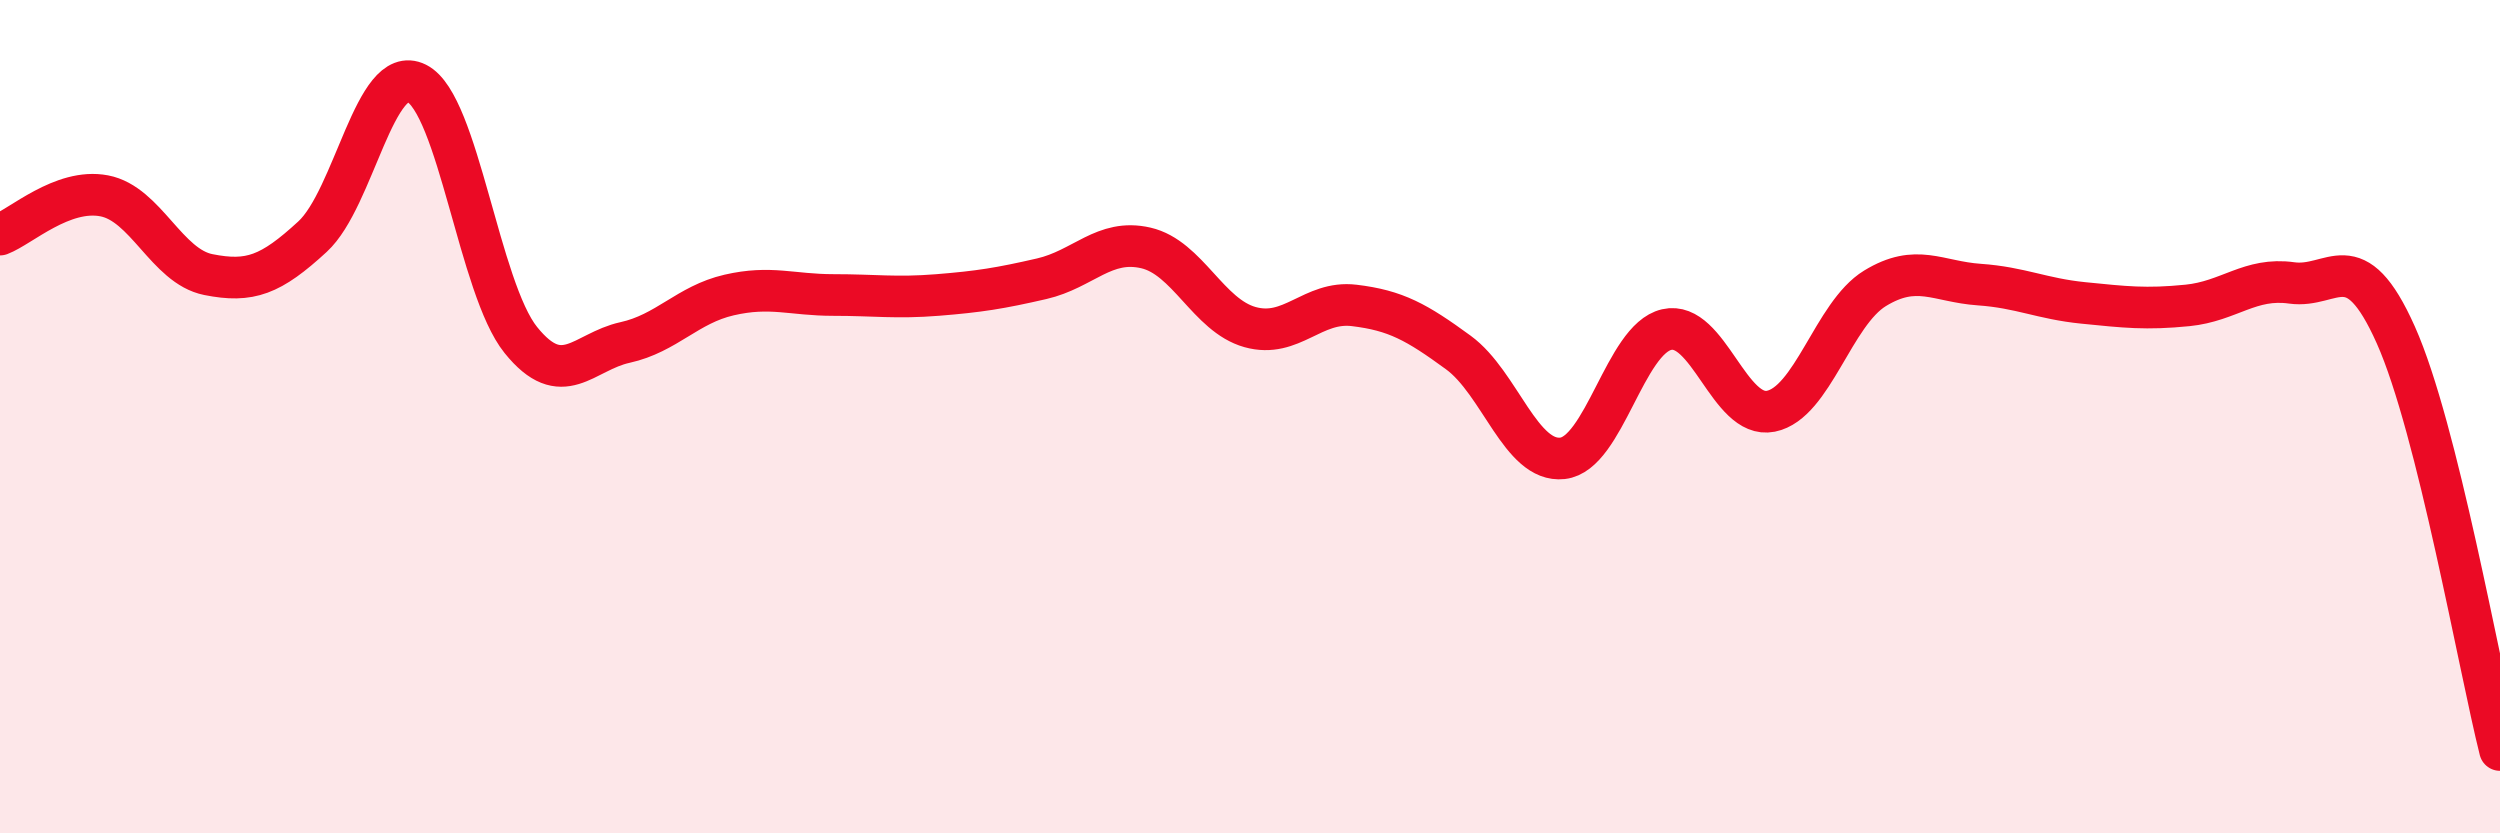
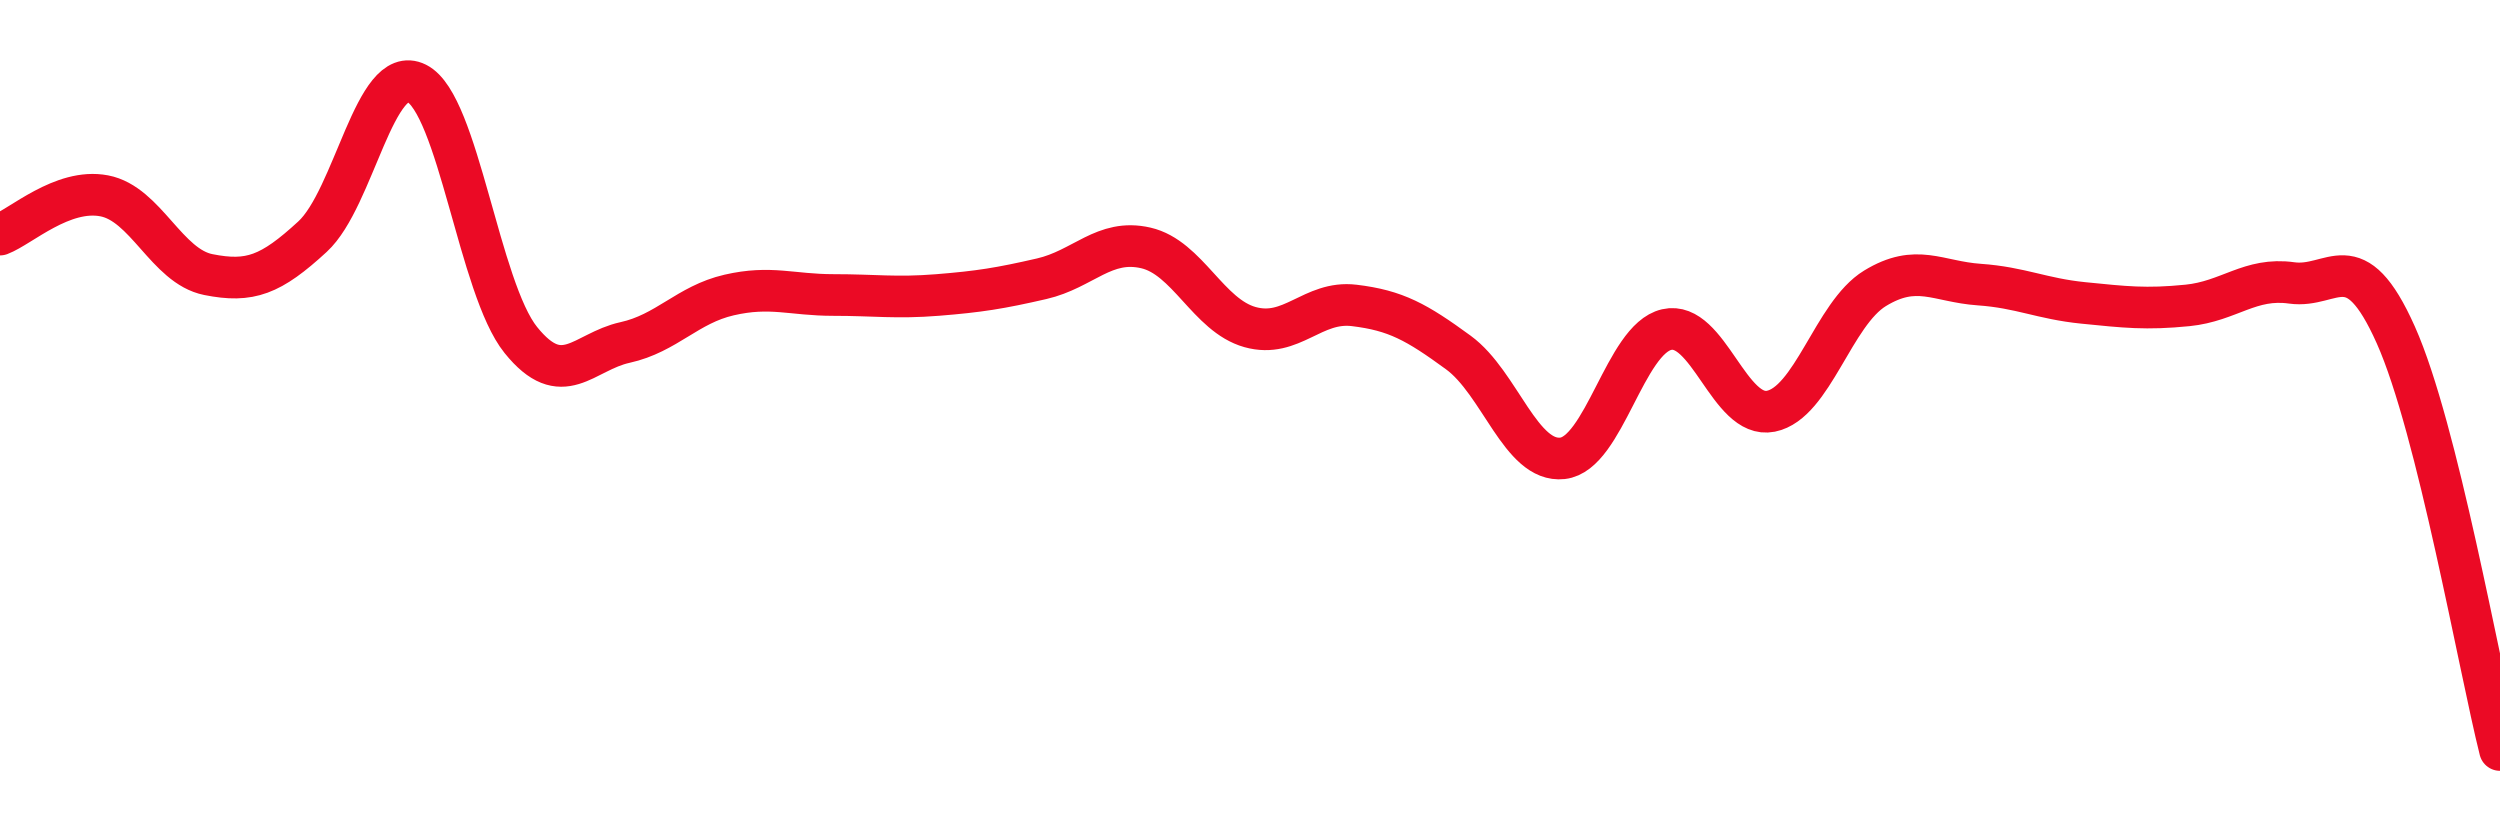
<svg xmlns="http://www.w3.org/2000/svg" width="60" height="20" viewBox="0 0 60 20">
-   <path d="M 0,5.63 C 0.5,5.44 1.5,4.51 2.5,4.7 C 3.5,4.89 4,6.39 5,6.59 C 6,6.79 6.5,6.6 7.5,5.68 C 8.5,4.76 9,1.5 10,2 C 11,2.5 11.5,6.92 12.5,8.16 C 13.5,9.4 14,8.44 15,8.22 C 16,8 16.5,7.31 17.5,7.08 C 18.5,6.85 19,7.08 20,7.08 C 21,7.08 21.5,7.16 22.5,7.08 C 23.5,7 24,6.92 25,6.69 C 26,6.46 26.5,5.72 27.5,5.95 C 28.5,6.18 29,7.57 30,7.85 C 31,8.13 31.5,7.21 32.5,7.33 C 33.5,7.45 34,7.73 35,8.46 C 36,9.19 36.5,11.11 37.5,11 C 38.5,10.89 39,8.14 40,7.91 C 41,7.68 41.5,10.07 42.5,9.87 C 43.5,9.67 44,7.53 45,6.92 C 46,6.31 46.5,6.76 47.5,6.83 C 48.5,6.9 49,7.17 50,7.27 C 51,7.37 51.5,7.43 52.5,7.33 C 53.5,7.23 54,6.65 55,6.79 C 56,6.93 56.5,5.8 57.5,8.04 C 58.5,10.28 59.5,16.01 60,18L60 20L0 20Z" fill="#EB0A25" opacity="0.1" stroke-linecap="round" stroke-linejoin="round" />
  <path d="M 0,5.63 C 0.5,5.44 1.5,4.51 2.5,4.7 C 3.5,4.89 4,6.39 5,6.59 C 6,6.79 6.5,6.6 7.5,5.68 C 8.5,4.76 9,1.5 10,2 C 11,2.5 11.5,6.92 12.5,8.16 C 13.5,9.4 14,8.44 15,8.22 C 16,8 16.5,7.31 17.5,7.08 C 18.5,6.85 19,7.08 20,7.08 C 21,7.08 21.5,7.16 22.5,7.08 C 23.5,7 24,6.92 25,6.69 C 26,6.46 26.5,5.72 27.5,5.95 C 28.5,6.18 29,7.57 30,7.85 C 31,8.13 31.5,7.21 32.5,7.33 C 33.5,7.45 34,7.73 35,8.46 C 36,9.19 36.5,11.11 37.5,11 C 38.5,10.89 39,8.14 40,7.91 C 41,7.68 41.5,10.07 42.5,9.87 C 43.5,9.67 44,7.53 45,6.92 C 46,6.31 46.5,6.76 47.5,6.83 C 48.5,6.9 49,7.17 50,7.27 C 51,7.37 51.5,7.43 52.5,7.33 C 53.5,7.23 54,6.65 55,6.79 C 56,6.93 56.5,5.8 57.5,8.04 C 58.5,10.28 59.5,16.01 60,18" stroke="#EB0A25" stroke-width="1" fill="none" stroke-linecap="round" stroke-linejoin="round" />
</svg>